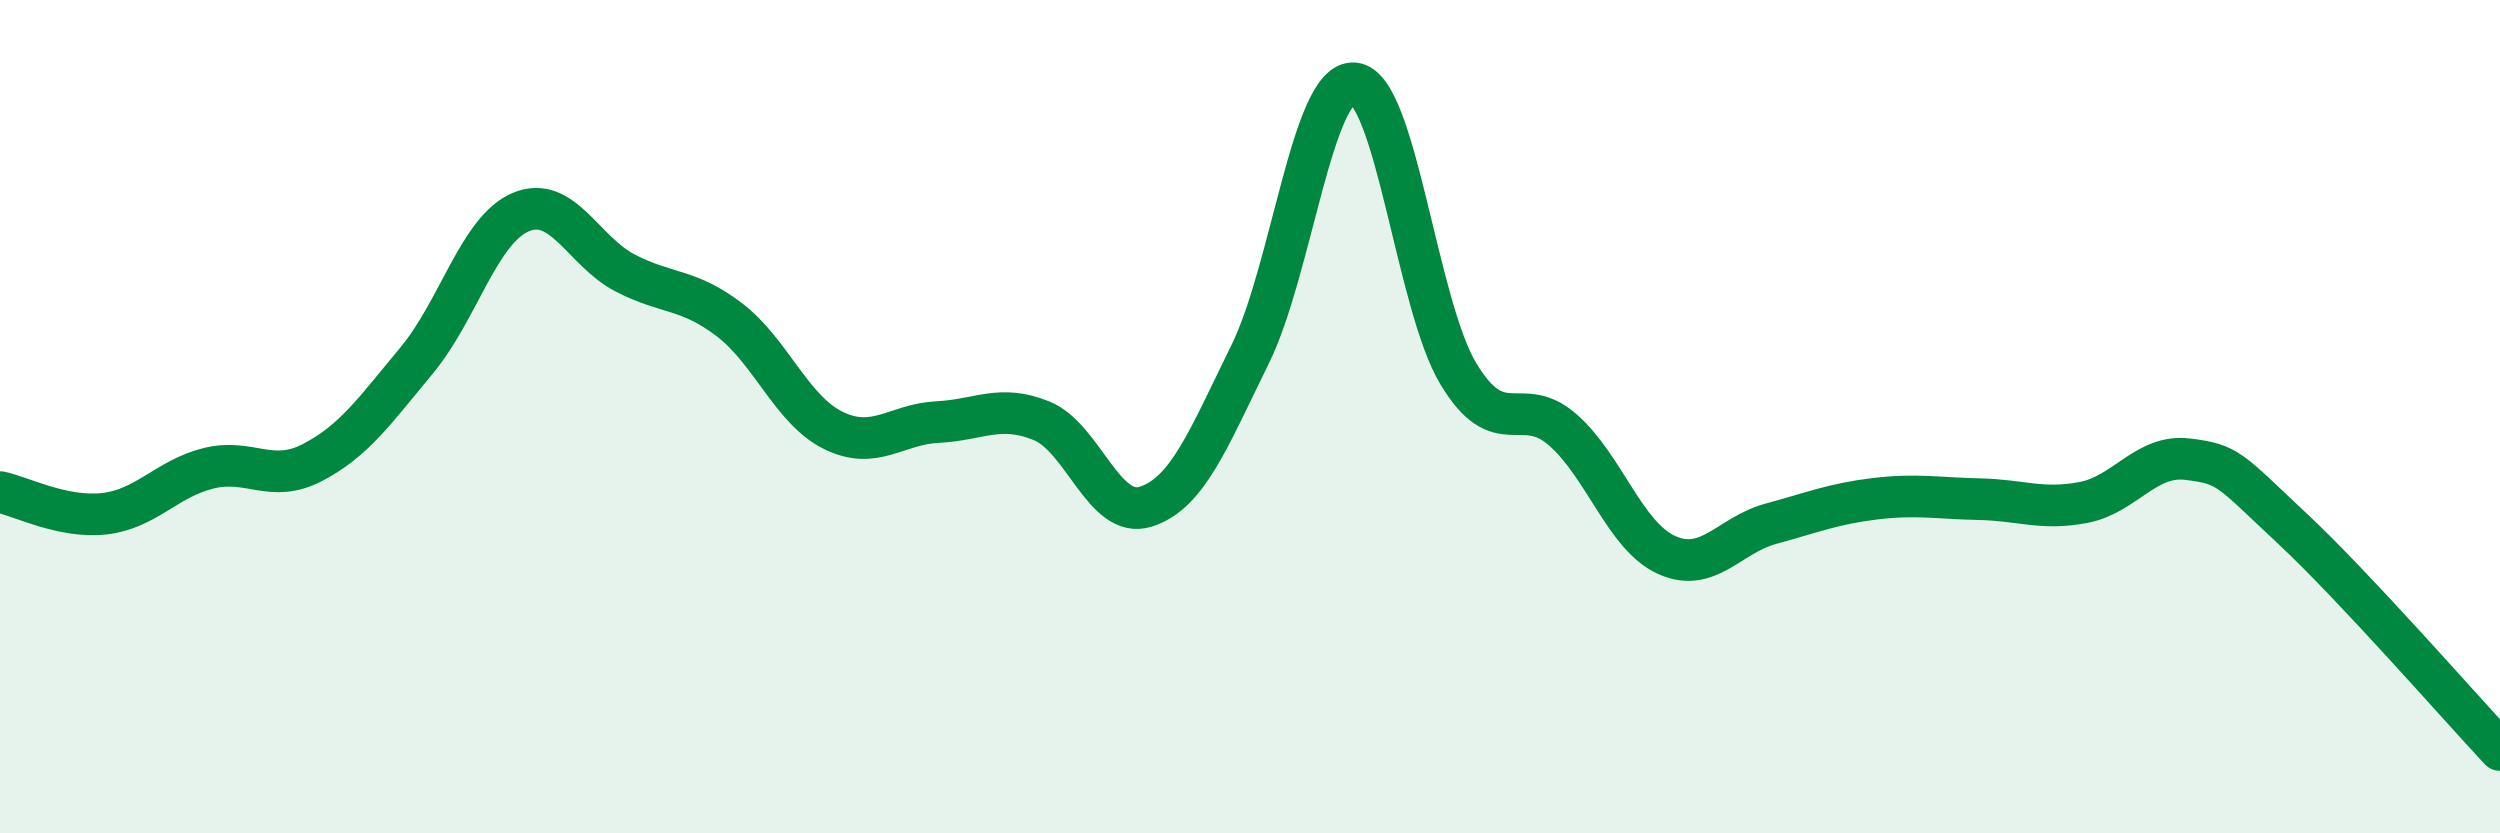
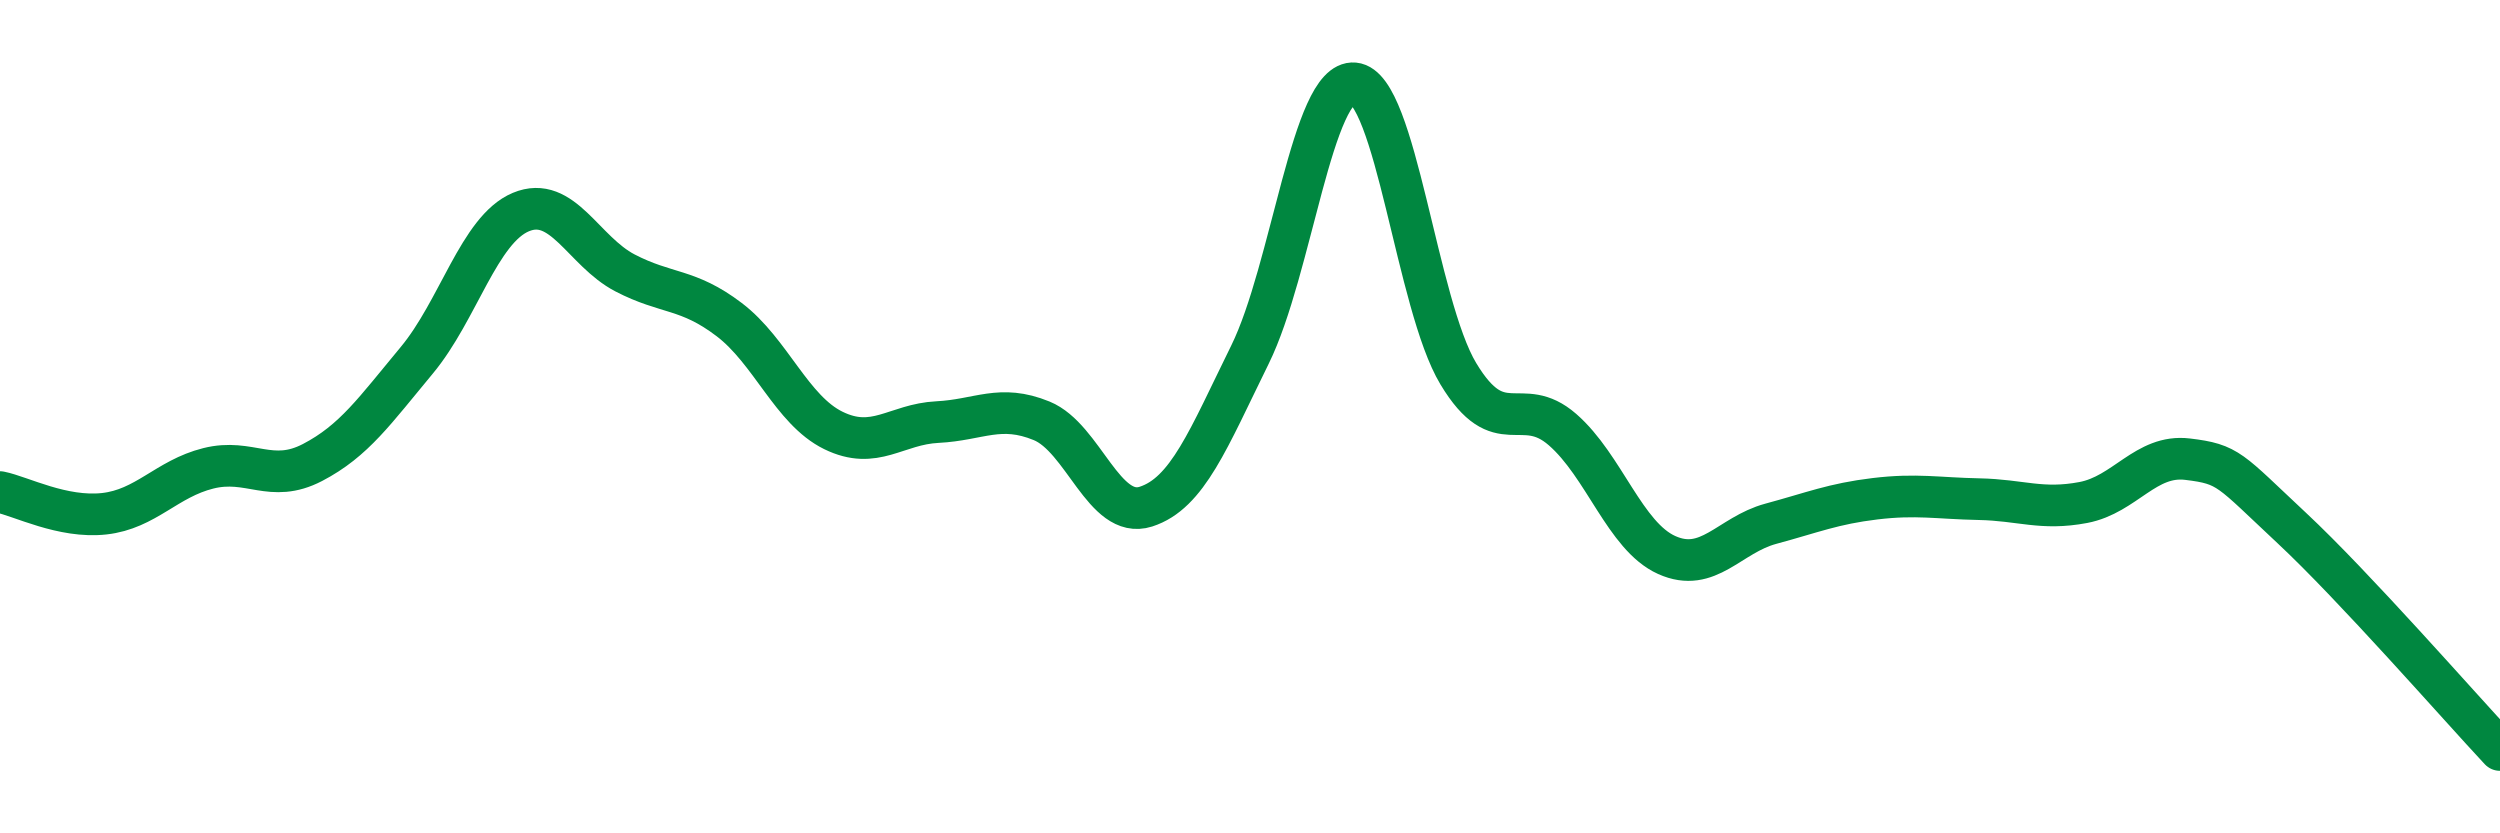
<svg xmlns="http://www.w3.org/2000/svg" width="60" height="20" viewBox="0 0 60 20">
-   <path d="M 0,11.81 C 0.5,11.91 1.5,12.44 2.5,12.33 C 3.5,12.22 4,11.49 5,11.24 C 6,10.99 6.5,11.62 7.5,11.1 C 8.5,10.58 9,9.85 10,8.65 C 11,7.45 11.5,5.51 12.5,5.09 C 13.5,4.67 14,6.03 15,6.55 C 16,7.07 16.5,6.91 17.5,7.67 C 18.5,8.43 19,9.84 20,10.33 C 21,10.82 21.5,10.18 22.5,10.13 C 23.5,10.08 24,9.69 25,10.1 C 26,10.51 26.5,12.48 27.5,12.16 C 28.5,11.84 29,10.54 30,8.51 C 31,6.48 31.5,1.91 32.5,2 C 33.5,2.09 34,7.31 35,8.97 C 36,10.63 36.5,9.44 37.5,10.31 C 38.5,11.18 39,12.87 40,13.32 C 41,13.77 41.5,12.84 42.5,12.57 C 43.5,12.3 44,12.09 45,11.97 C 46,11.85 46.5,11.96 47.5,11.98 C 48.5,12 49,12.25 50,12.06 C 51,11.87 51.5,10.9 52.5,11.02 C 53.5,11.14 53.5,11.27 55,12.67 C 56.5,14.07 59,16.93 60,18L60 20L0 20Z" fill="#008740" opacity="0.1" stroke-linecap="round" stroke-linejoin="round" />
  <path d="M 0,11.81 C 0.5,11.91 1.5,12.44 2.5,12.33 C 3.5,12.22 4,11.49 5,11.24 C 6,10.99 6.5,11.62 7.5,11.1 C 8.5,10.58 9,9.85 10,8.65 C 11,7.45 11.5,5.51 12.5,5.09 C 13.5,4.67 14,6.03 15,6.55 C 16,7.07 16.5,6.91 17.5,7.67 C 18.5,8.43 19,9.84 20,10.33 C 21,10.82 21.5,10.18 22.5,10.13 C 23.5,10.08 24,9.69 25,10.1 C 26,10.51 26.5,12.48 27.5,12.16 C 28.5,11.84 29,10.54 30,8.51 C 31,6.48 31.5,1.91 32.5,2 C 33.5,2.09 34,7.31 35,8.97 C 36,10.63 36.5,9.44 37.5,10.31 C 38.5,11.18 39,12.87 40,13.32 C 41,13.77 41.5,12.84 42.5,12.57 C 43.5,12.3 44,12.09 45,11.97 C 46,11.85 46.5,11.96 47.5,11.98 C 48.5,12 49,12.25 50,12.06 C 51,11.87 51.5,10.9 52.5,11.02 C 53.5,11.14 53.5,11.27 55,12.67 C 56.5,14.07 59,16.93 60,18" stroke="#008740" stroke-width="1" fill="none" stroke-linecap="round" stroke-linejoin="round" />
</svg>